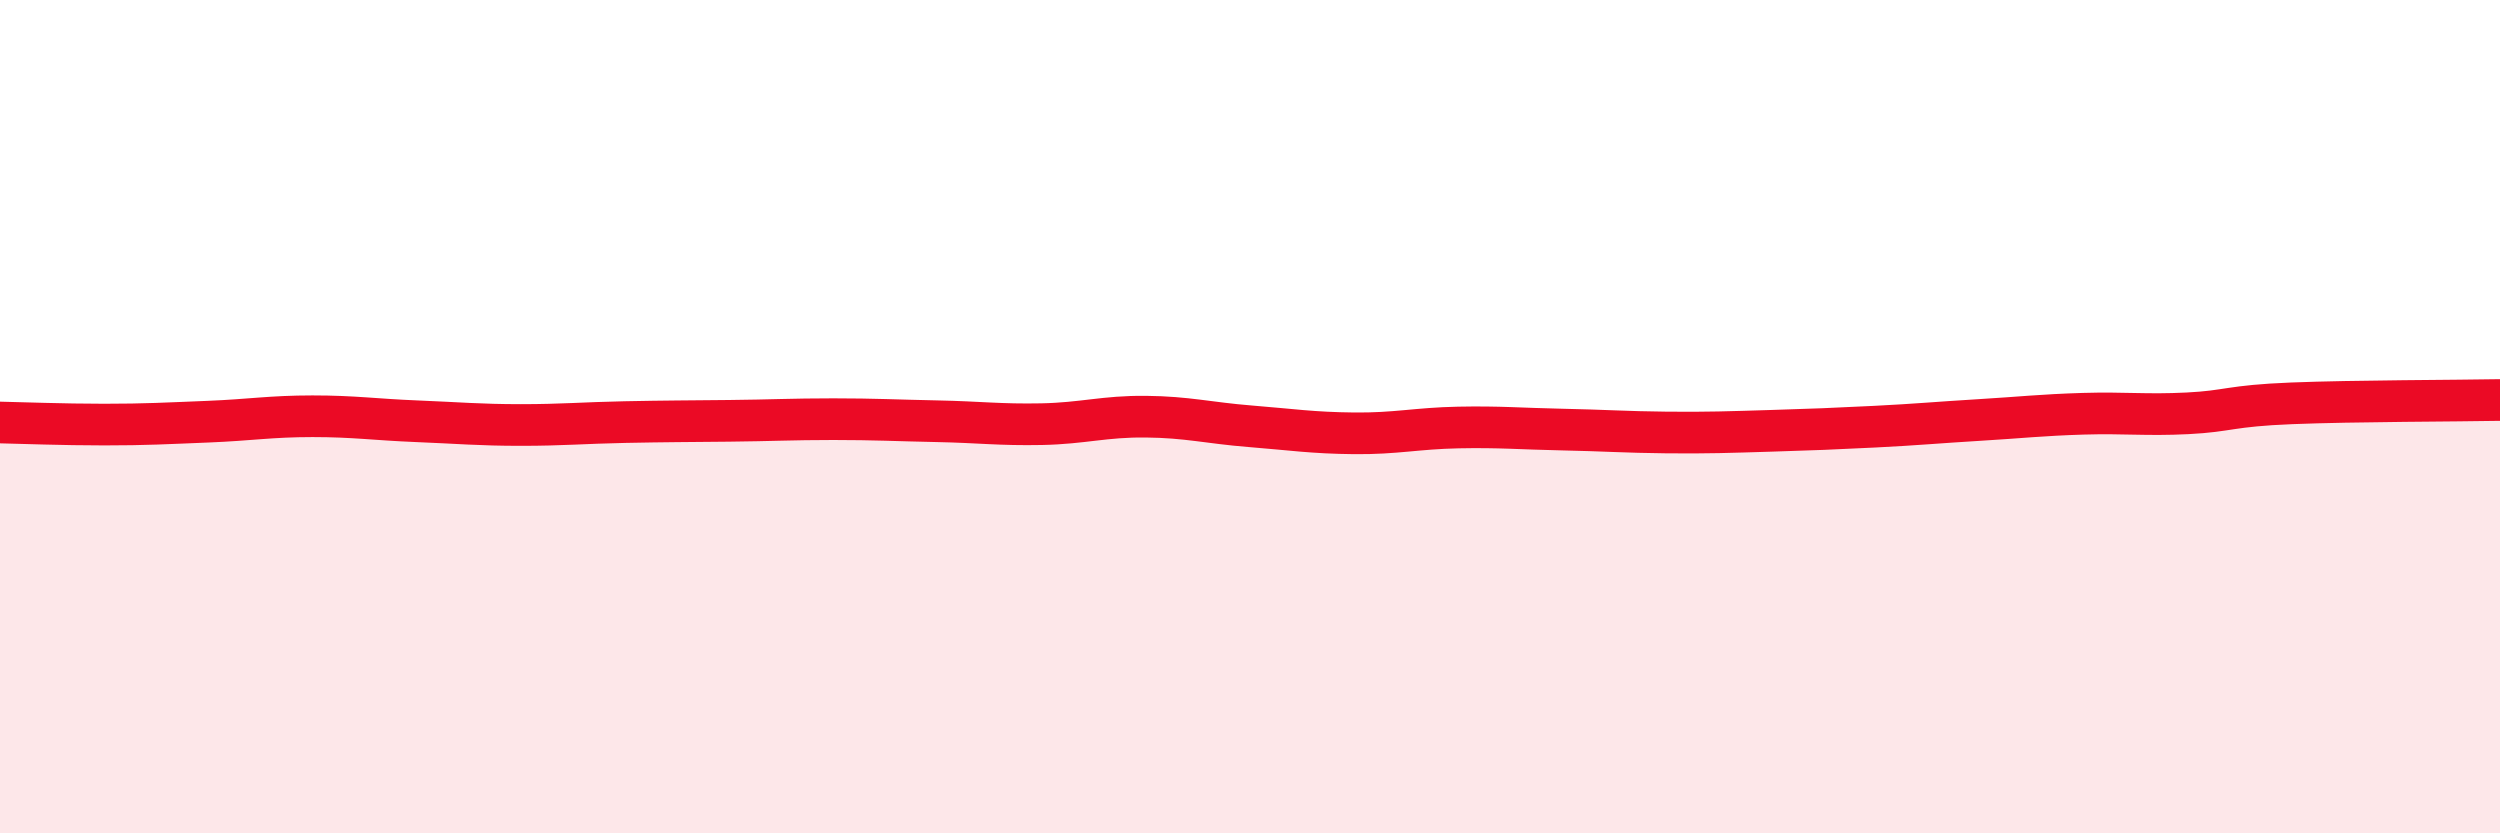
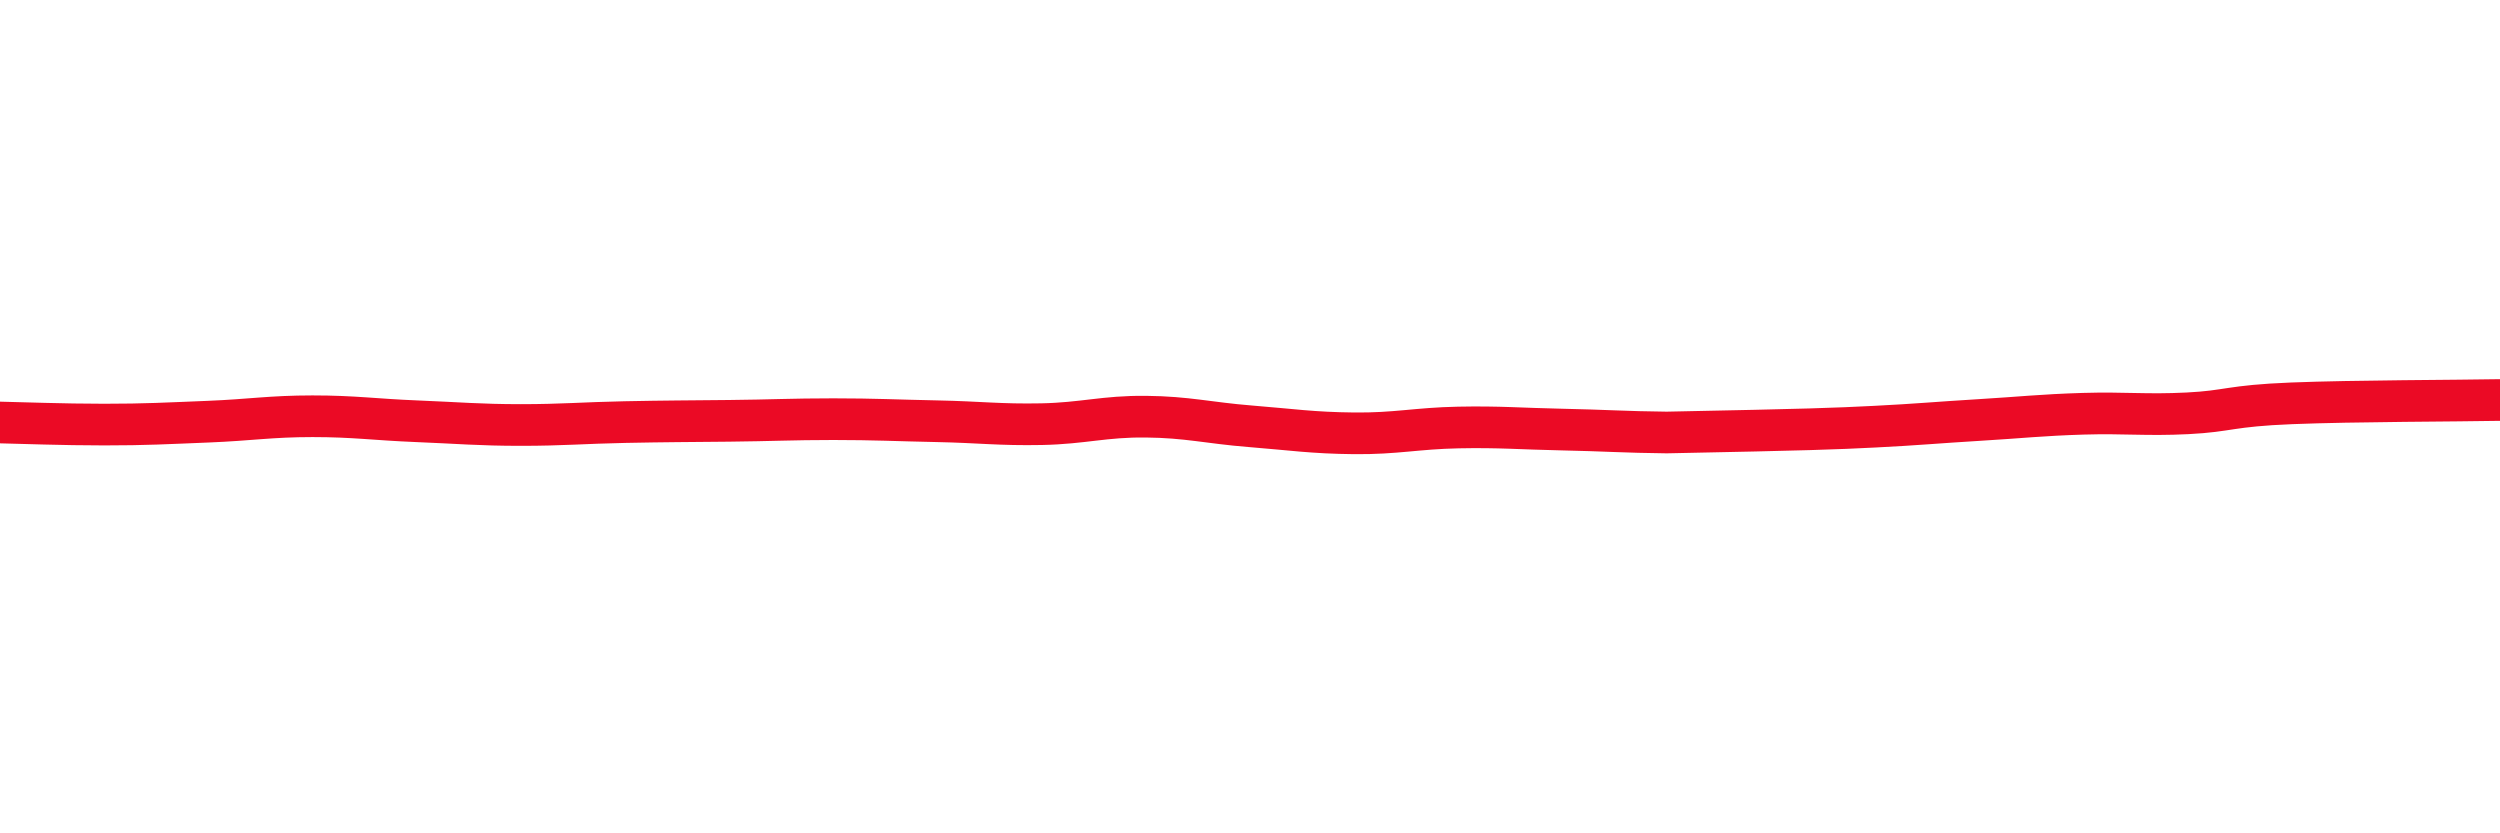
<svg xmlns="http://www.w3.org/2000/svg" width="60" height="20" viewBox="0 0 60 20">
-   <path d="M 0,10.14 C 0.5,10.15 1.5,10.19 2.5,10.19 C 3.5,10.19 4,10.16 5,10.12 C 6,10.08 6.5,9.99 7.5,9.99 C 8.5,9.99 9,10.07 10,10.11 C 11,10.15 11.5,10.2 12.5,10.2 C 13.5,10.2 14,10.15 15,10.13 C 16,10.11 16.5,10.11 17.5,10.1 C 18.5,10.09 19,10.06 20,10.06 C 21,10.06 21.5,10.09 22.5,10.11 C 23.5,10.13 24,10.2 25,10.18 C 26,10.16 26.5,9.99 27.5,10 C 28.5,10.01 29,10.15 30,10.23 C 31,10.31 31.5,10.39 32.5,10.4 C 33.5,10.41 34,10.28 35,10.26 C 36,10.24 36.5,10.29 37.5,10.31 C 38.5,10.33 39,10.37 40,10.38 C 41,10.39 41.5,10.37 42.5,10.34 C 43.5,10.31 44,10.29 45,10.24 C 46,10.19 46.5,10.14 47.5,10.08 C 48.5,10.02 49,9.96 50,9.93 C 51,9.9 51.5,9.97 52.5,9.92 C 53.5,9.87 53.5,9.74 55,9.68 C 56.5,9.62 59,9.62 60,9.6L60 20L0 20Z" fill="#EB0A25" opacity="0.1" stroke-linecap="round" stroke-linejoin="round" />
-   <path d="M 0,10.14 C 0.5,10.15 1.5,10.19 2.5,10.19 C 3.5,10.19 4,10.16 5,10.12 C 6,10.08 6.5,9.99 7.5,9.99 C 8.5,9.99 9,10.07 10,10.11 C 11,10.15 11.5,10.2 12.5,10.2 C 13.5,10.2 14,10.15 15,10.13 C 16,10.11 16.5,10.11 17.5,10.1 C 18.5,10.09 19,10.06 20,10.06 C 21,10.06 21.5,10.09 22.5,10.11 C 23.5,10.13 24,10.2 25,10.18 C 26,10.16 26.5,9.99 27.5,10 C 28.5,10.01 29,10.15 30,10.23 C 31,10.31 31.5,10.39 32.5,10.4 C 33.5,10.41 34,10.28 35,10.26 C 36,10.24 36.5,10.29 37.5,10.31 C 38.5,10.33 39,10.37 40,10.38 C 41,10.39 41.5,10.37 42.5,10.34 C 43.5,10.31 44,10.29 45,10.24 C 46,10.19 46.5,10.14 47.5,10.08 C 48.5,10.02 49,9.96 50,9.93 C 51,9.9 51.5,9.97 52.5,9.92 C 53.5,9.87 53.5,9.74 55,9.68 C 56.5,9.62 59,9.62 60,9.6" stroke="#EB0A25" stroke-width="1" fill="none" stroke-linecap="round" stroke-linejoin="round" />
+   <path d="M 0,10.14 C 0.5,10.15 1.5,10.19 2.5,10.19 C 3.5,10.19 4,10.16 5,10.12 C 6,10.08 6.5,9.99 7.5,9.99 C 8.5,9.99 9,10.07 10,10.11 C 11,10.15 11.5,10.2 12.5,10.2 C 13.5,10.2 14,10.15 15,10.13 C 16,10.11 16.5,10.11 17.5,10.1 C 18.5,10.09 19,10.06 20,10.06 C 21,10.06 21.5,10.09 22.5,10.11 C 23.5,10.13 24,10.2 25,10.18 C 26,10.16 26.5,9.99 27.5,10 C 28.5,10.01 29,10.15 30,10.23 C 31,10.31 31.5,10.39 32.5,10.4 C 33.5,10.41 34,10.28 35,10.26 C 36,10.24 36.5,10.29 37.5,10.31 C 38.5,10.33 39,10.37 40,10.38 C 43.5,10.31 44,10.29 45,10.24 C 46,10.19 46.5,10.14 47.5,10.08 C 48.5,10.02 49,9.96 50,9.93 C 51,9.9 51.5,9.97 52.5,9.92 C 53.5,9.87 53.5,9.74 55,9.68 C 56.5,9.62 59,9.62 60,9.6" stroke="#EB0A25" stroke-width="1" fill="none" stroke-linecap="round" stroke-linejoin="round" />
</svg>